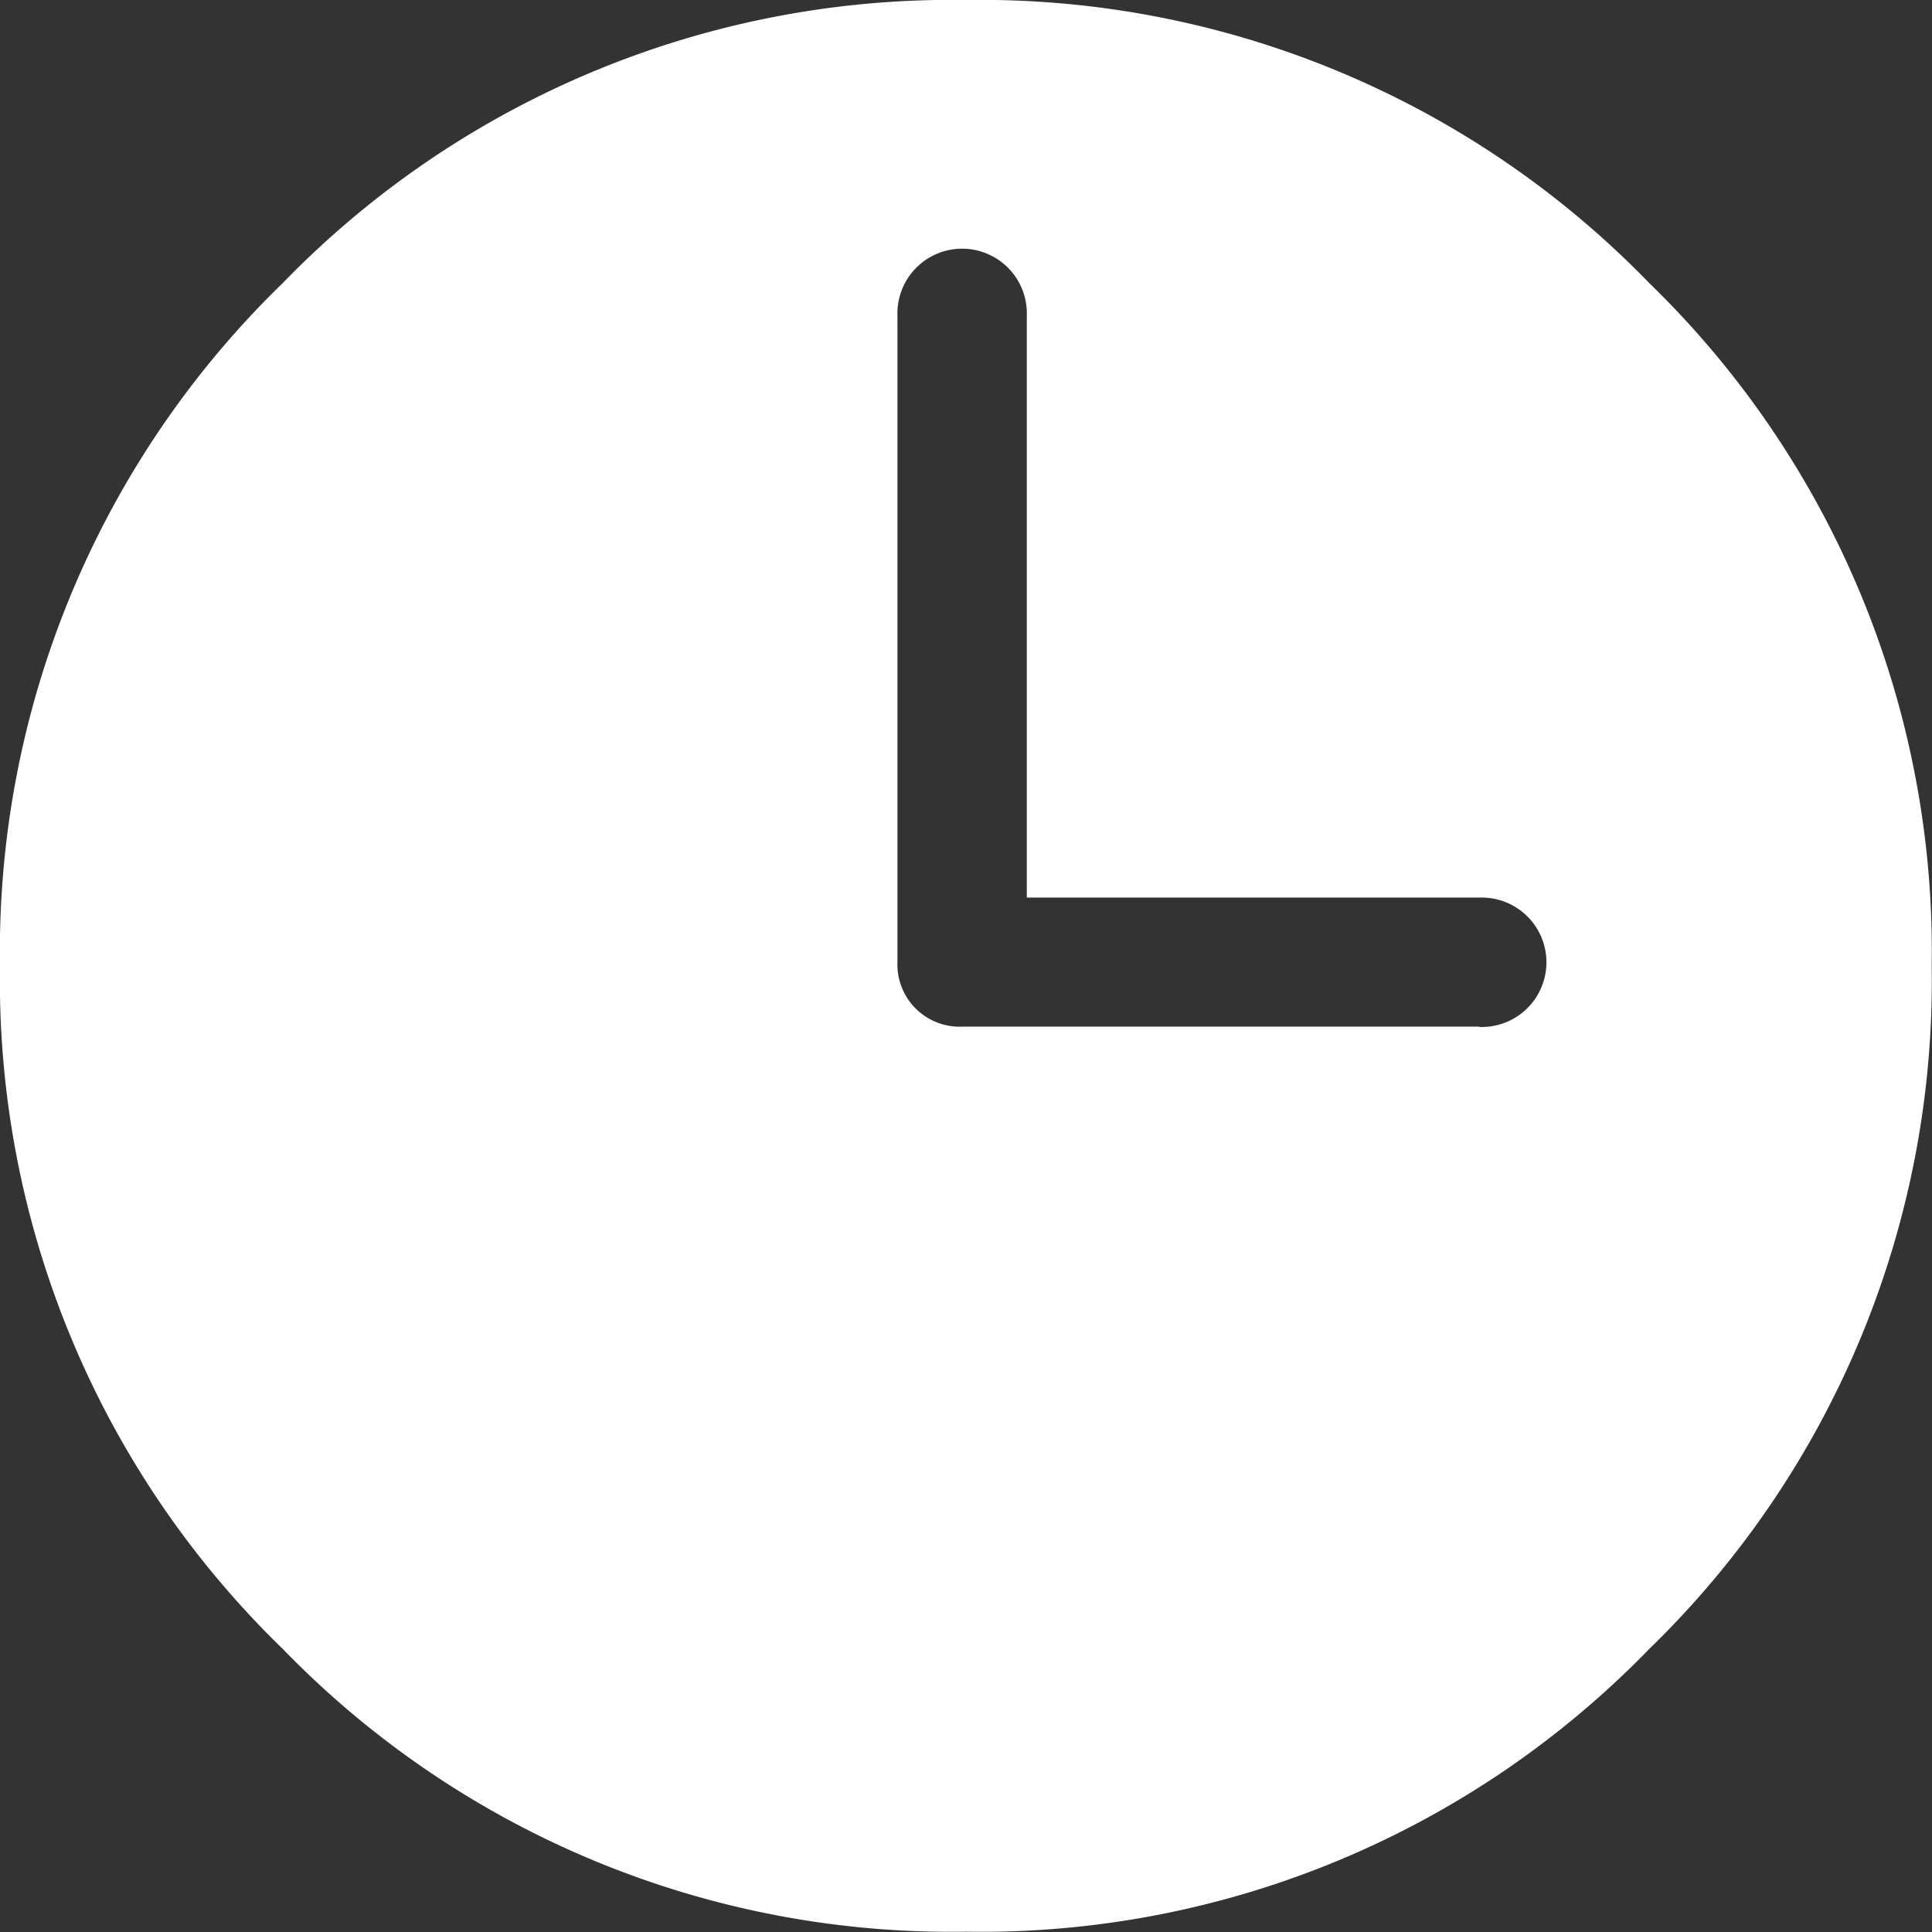
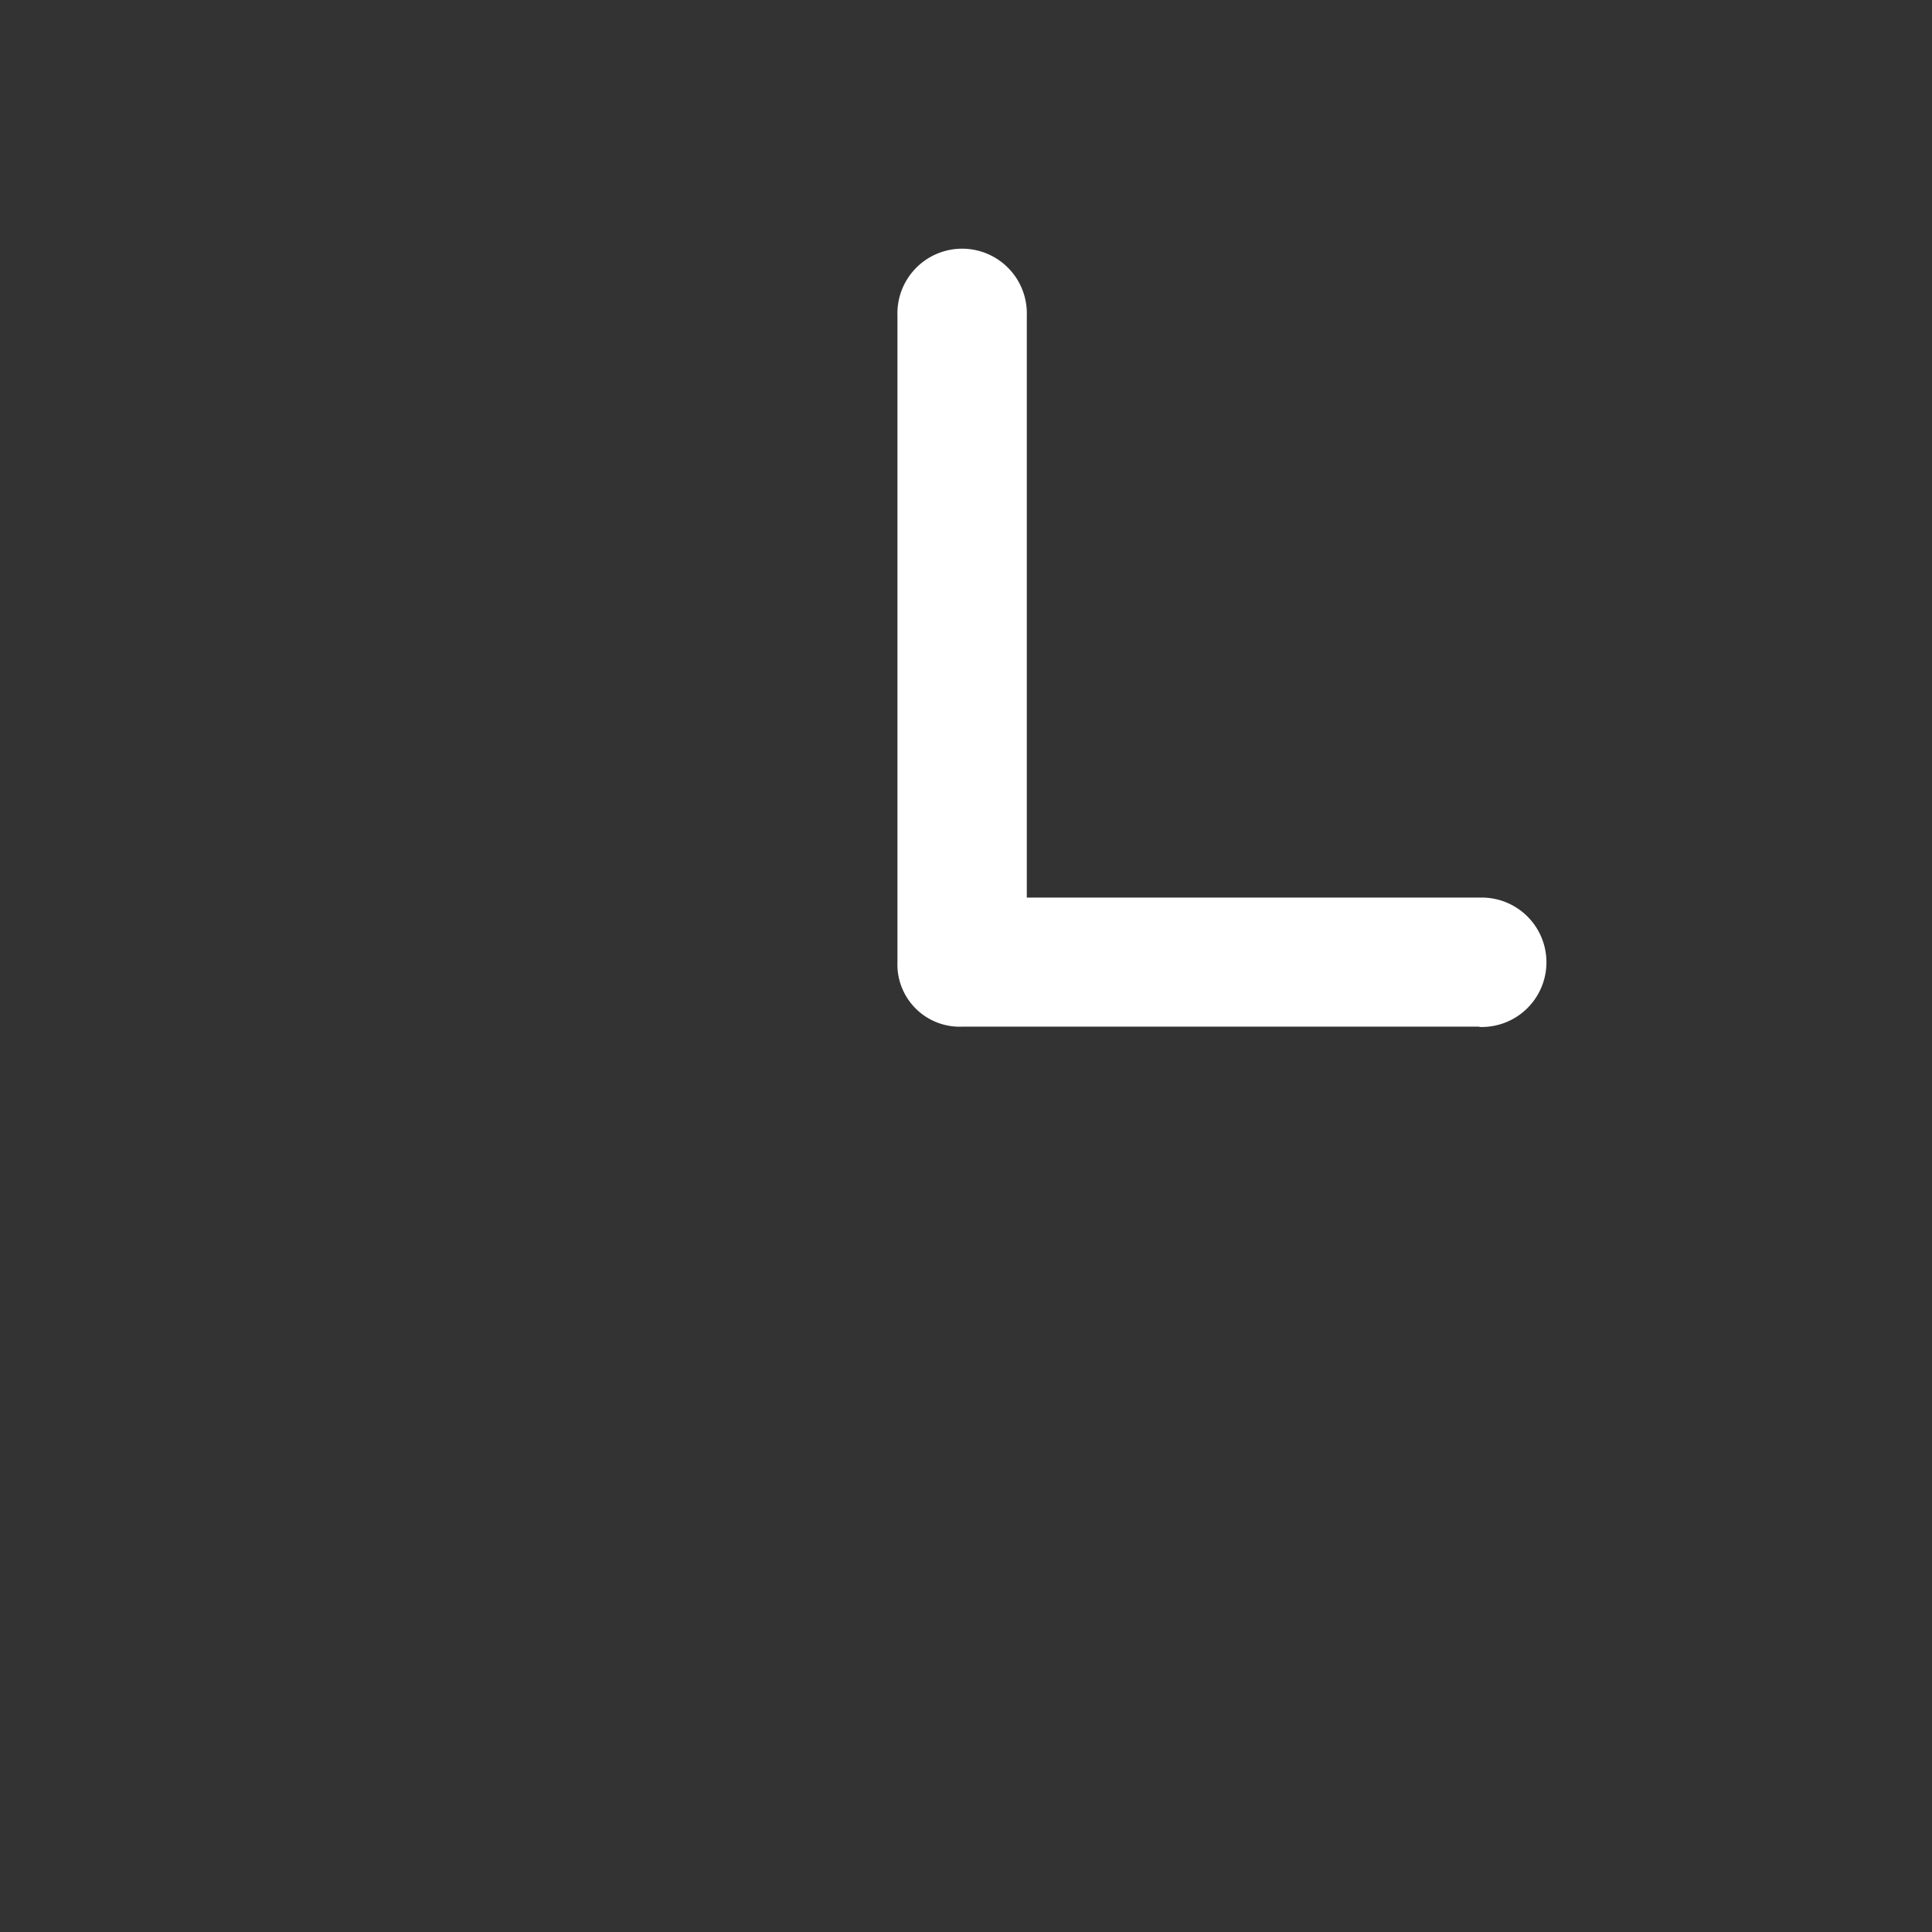
<svg xmlns="http://www.w3.org/2000/svg" width="25.704" height="25.704" viewBox="0 0 25.704 25.704">
  <rect x="0" y="0" width="25.704" height="25.704" fill="#333333" stroke="none" />
-   <path id="clock" d="M12.852,0A12.383,12.383,0,0,0,3.764,3.764,12.383,12.383,0,0,0,0,12.852,12.383,12.383,0,0,0,3.764,21.94,12.383,12.383,0,0,0,12.852,25.7,12.383,12.383,0,0,0,21.94,21.94,12.383,12.383,0,0,0,25.7,12.852,12.383,12.383,0,0,0,21.94,3.764,12.383,12.383,0,0,0,12.852,0Zm6.829,13.659H12.8a.828.828,0,0,1-.86-.86v-8.6a.861.861,0,1,1,1.721,0v7.743h6.023a.861.861,0,1,1,0,1.721ZM25.7,23.983" fill="#ffffff" />
+   <path id="clock" d="M12.852,0Zm6.829,13.659H12.8a.828.828,0,0,1-.86-.86v-8.6a.861.861,0,1,1,1.721,0v7.743h6.023a.861.861,0,1,1,0,1.721ZM25.7,23.983" fill="#ffffff" />
</svg>